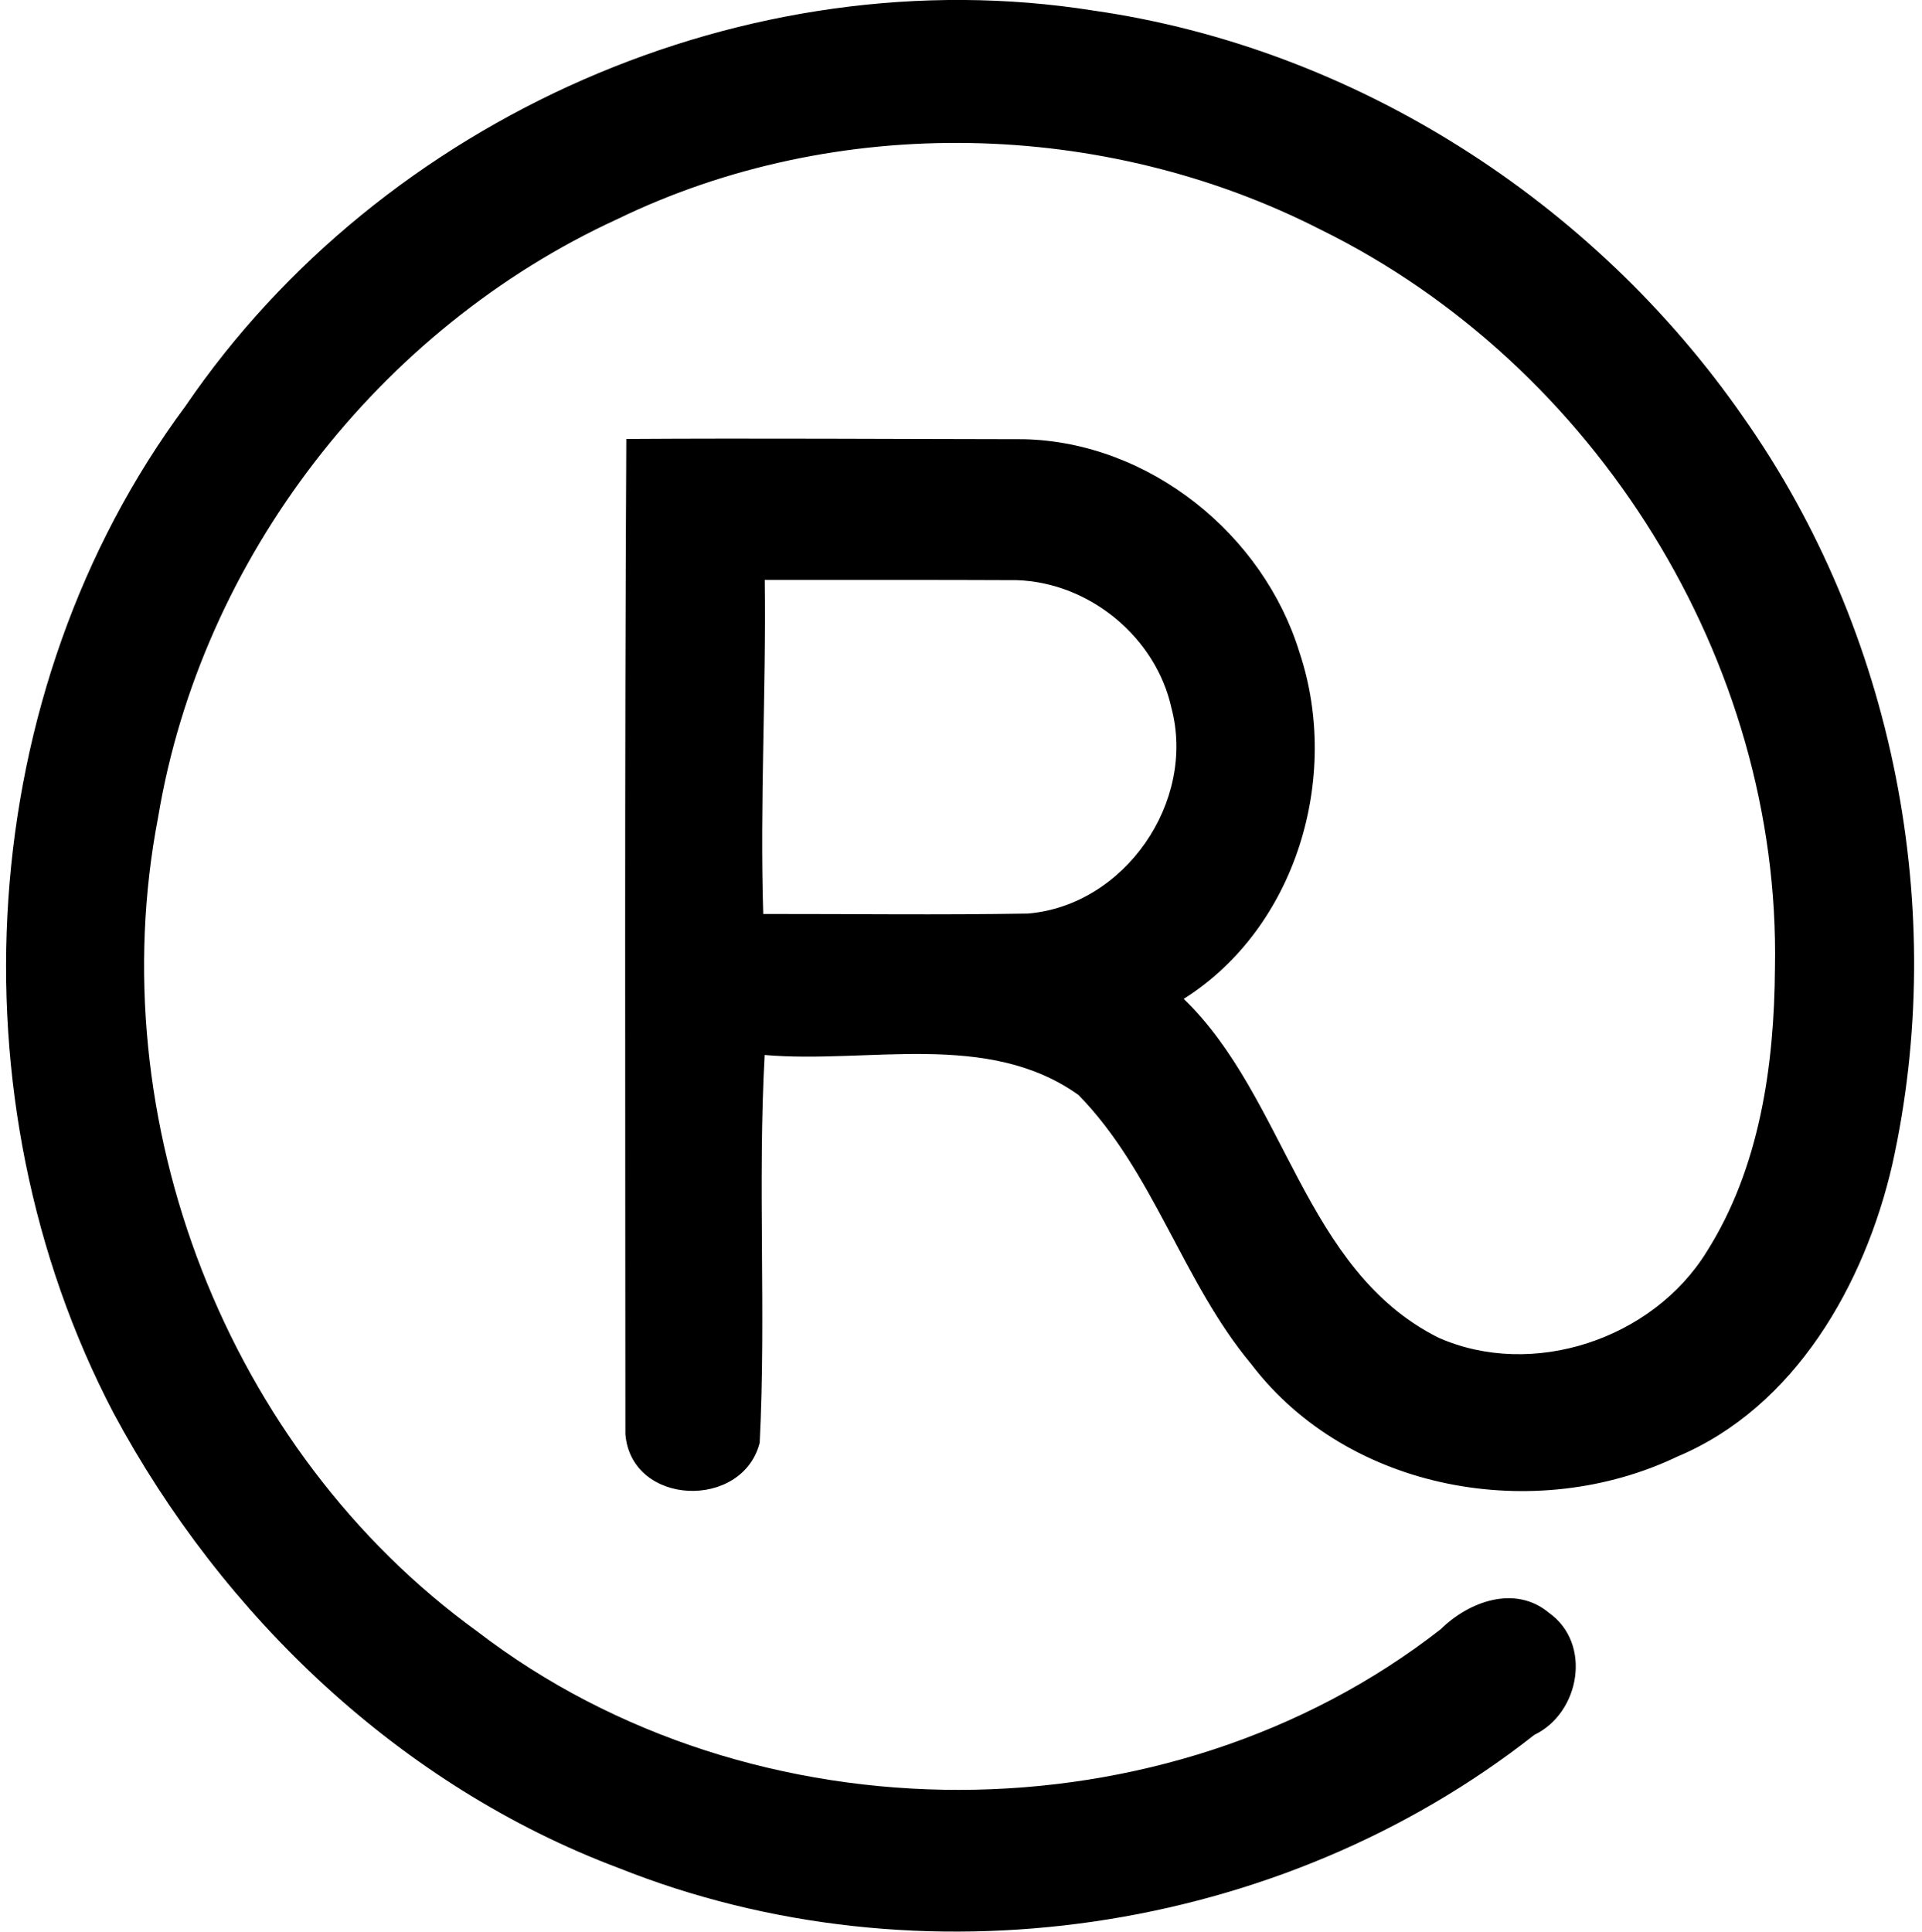
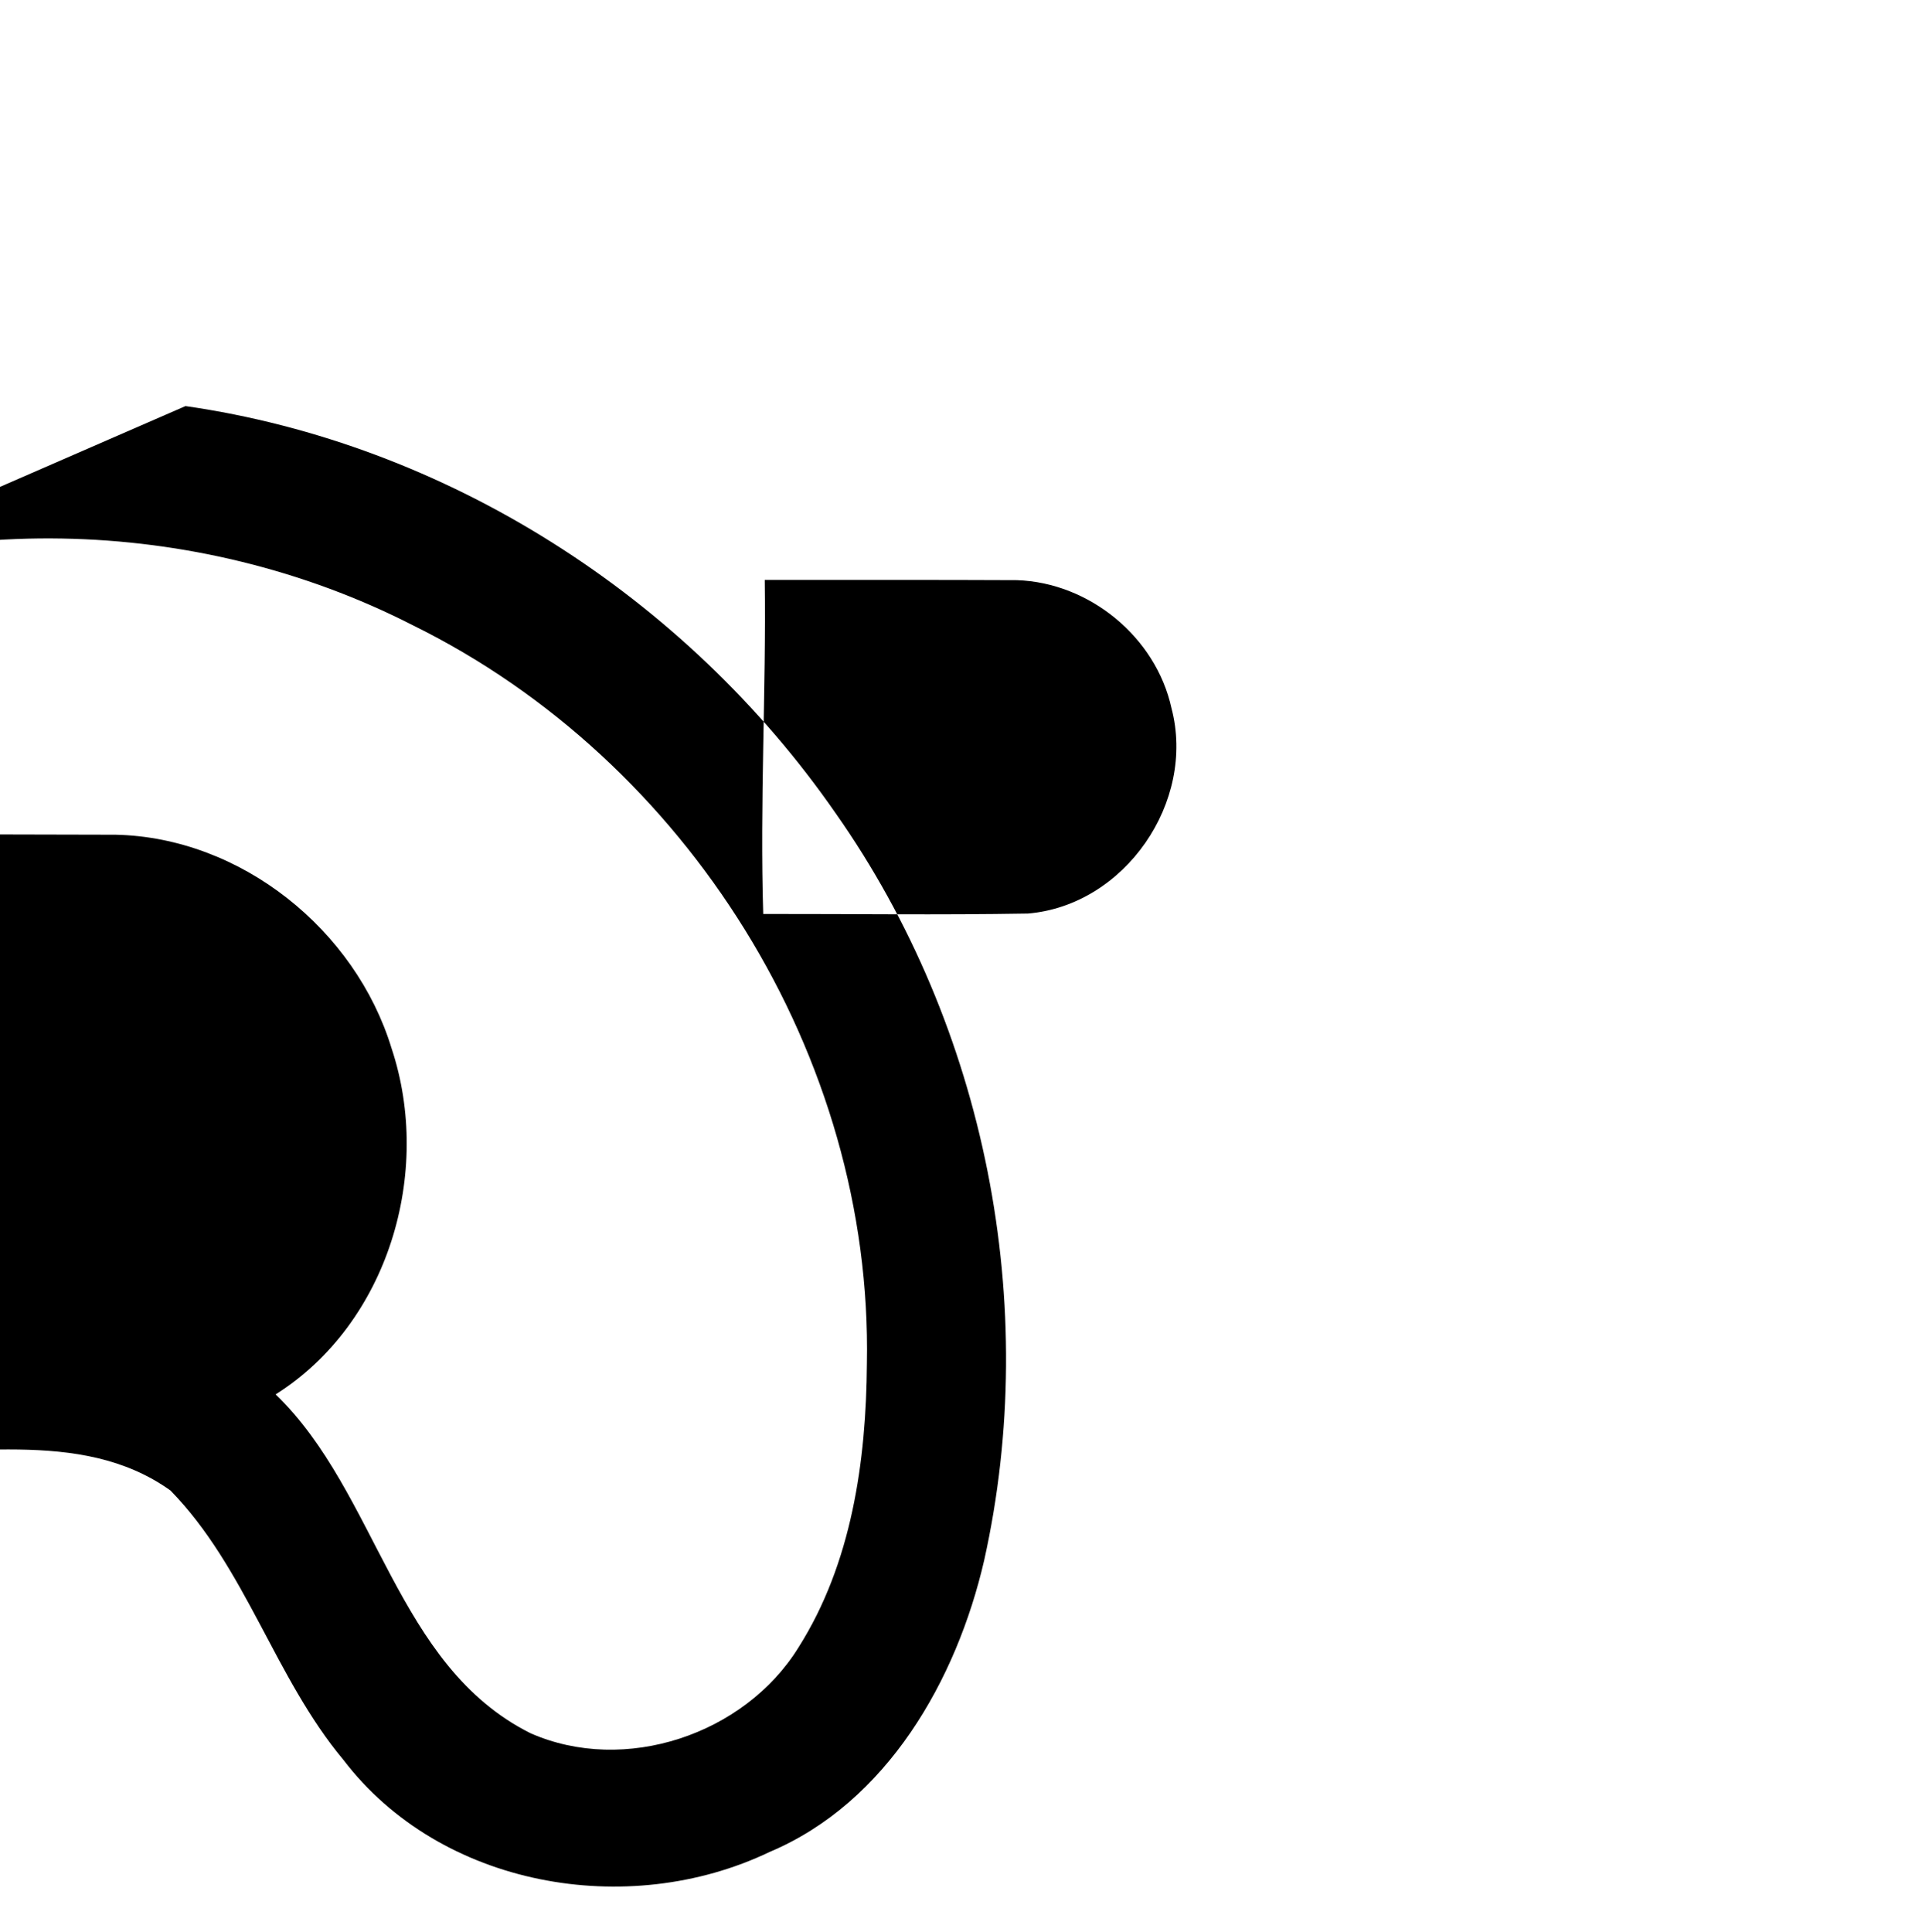
<svg xmlns="http://www.w3.org/2000/svg" width="199" height="200" fill="none" viewBox="0 0 199 200">
-   <path fill="#000" d="M19.205 42.045C39.562 12.163 77.43-4.589 113.224 1.096c27.026 3.875 51.815 19.774 67.313 42.151 15.56 22.116 21.254 50.953 15.386 77.336-2.856 12.398-10.066 25.102-22.238 30.222-14.671 7.026-34.079 3.639-44.127-9.561-7.105-8.506-10.1-19.904-17.893-27.871-9.386-6.713-21.759-3.213-32.495-4.144-.73 13.348.157 26.8-.513 40.139-1.76 6.983-13.278 6.6-13.905-.862-.01-34.349-.087-68.707.095-103.056 13.723-.087 27.445.009 41.167.026 12.974.296 24.798 9.83 28.55 22.124 4.267 12.843-.339 28.464-12.007 35.821 10.614 10.24 12.408 28.089 26.383 35.081 9.76 4.31 22.176.139 27.749-8.873 5.512-8.689 7.018-19.295 7.087-29.403.61-31.798-18.598-62.456-47.035-76.448-22.412-11.45-50.135-12.103-72.834-1.088-24.64 11.328-43.056 35.089-47.531 61.89-6.052 31.423 7.078 65.546 33.06 84.353 28.507 21.88 71.354 21.898 99.73-.244 2.917-2.873 7.706-4.641 11.215-1.698 4.475 3.169 3.213 10.37-1.524 12.634-26.321 20.731-63.666 26.208-94.784 13.792-22.552-8.472-41.02-26.043-52.32-47.123-16.997-32.477-14.524-74.68 7.452-104.249ZM79.18 60.043c.148 11.537-.514 23.056-.157 34.584 9.134-.009 18.276.113 27.41-.043 10.031-.845 17.414-11.563 14.863-21.254-1.611-7.358-8.489-13.009-16.004-13.261-8.715-.044-17.413-.009-26.112-.026Z" />
+   <path fill="#000" d="M19.205 42.045c27.026 3.875 51.815 19.774 67.313 42.151 15.56 22.116 21.254 50.953 15.386 77.336-2.856 12.398-10.066 25.102-22.238 30.222-14.671 7.026-34.079 3.639-44.127-9.561-7.105-8.506-10.1-19.904-17.893-27.871-9.386-6.713-21.759-3.213-32.495-4.144-.73 13.348.157 26.8-.513 40.139-1.76 6.983-13.278 6.6-13.905-.862-.01-34.349-.087-68.707.095-103.056 13.723-.087 27.445.009 41.167.026 12.974.296 24.798 9.83 28.55 22.124 4.267 12.843-.339 28.464-12.007 35.821 10.614 10.24 12.408 28.089 26.383 35.081 9.76 4.31 22.176.139 27.749-8.873 5.512-8.689 7.018-19.295 7.087-29.403.61-31.798-18.598-62.456-47.035-76.448-22.412-11.45-50.135-12.103-72.834-1.088-24.64 11.328-43.056 35.089-47.531 61.89-6.052 31.423 7.078 65.546 33.06 84.353 28.507 21.88 71.354 21.898 99.73-.244 2.917-2.873 7.706-4.641 11.215-1.698 4.475 3.169 3.213 10.37-1.524 12.634-26.321 20.731-63.666 26.208-94.784 13.792-22.552-8.472-41.02-26.043-52.32-47.123-16.997-32.477-14.524-74.68 7.452-104.249ZM79.18 60.043c.148 11.537-.514 23.056-.157 34.584 9.134-.009 18.276.113 27.41-.043 10.031-.845 17.414-11.563 14.863-21.254-1.611-7.358-8.489-13.009-16.004-13.261-8.715-.044-17.413-.009-26.112-.026Z" />
</svg>